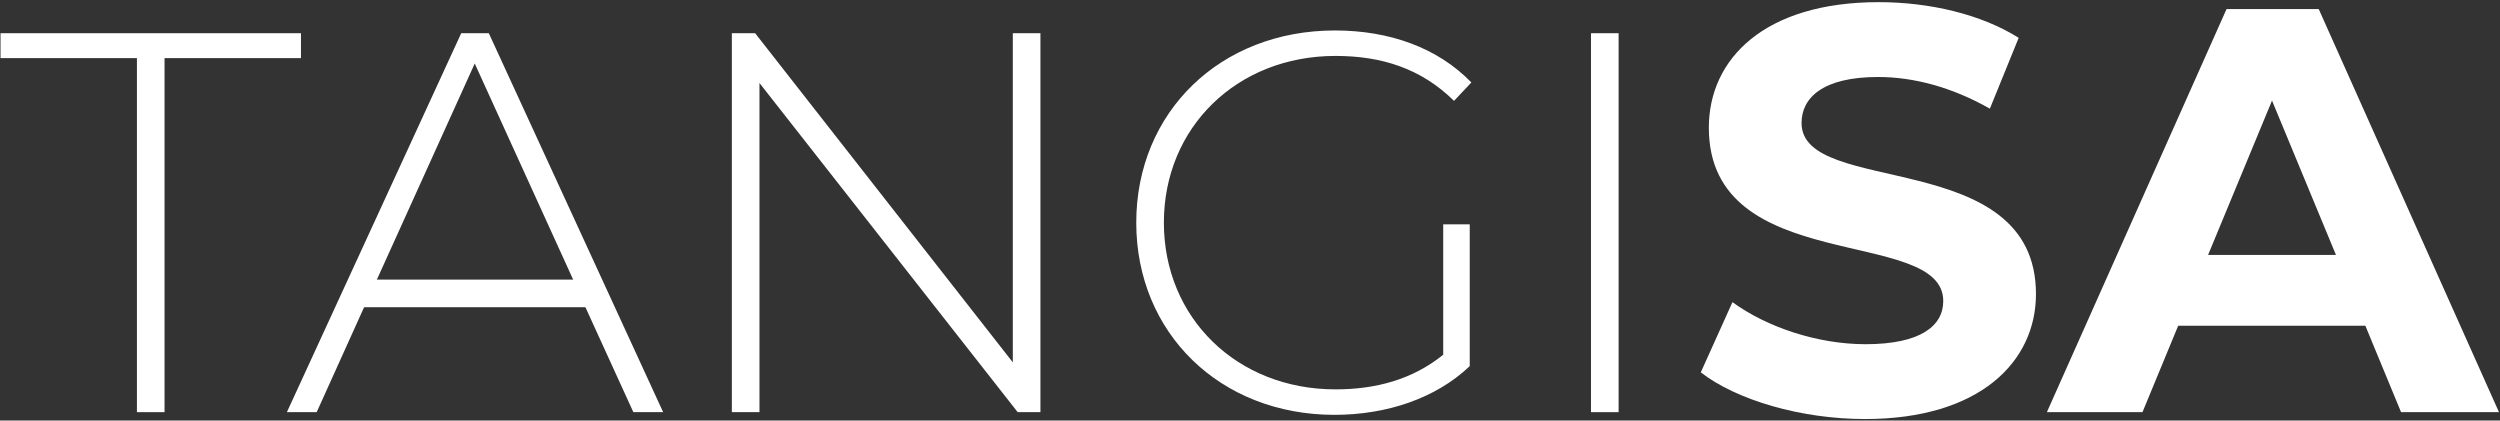
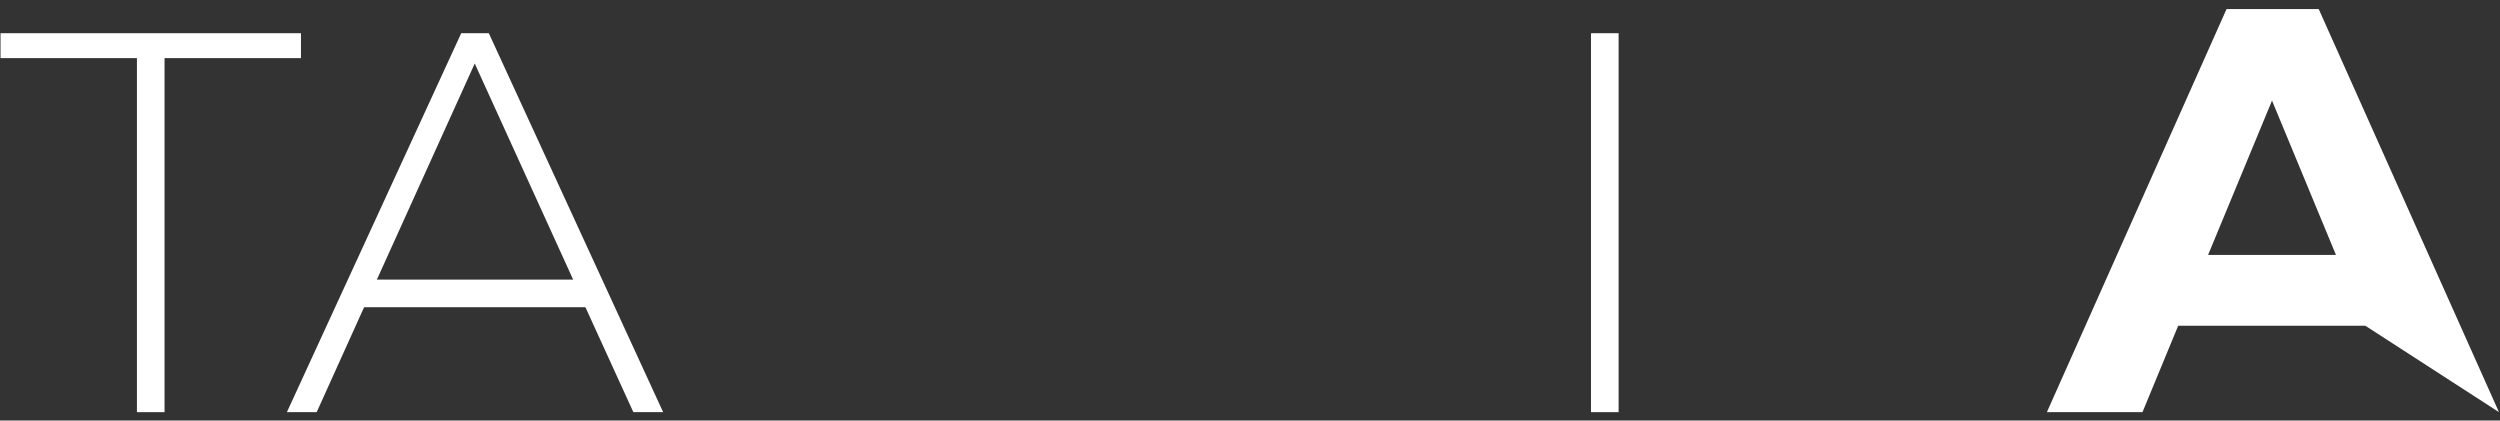
<svg xmlns="http://www.w3.org/2000/svg" width="755" height="127" viewBox="0 0 755 127" fill="none">
  <rect x="0" y="0" width="755" height="127" fill="#333333" stroke="none" />
  <path d="M41.36 17.55H0.16V10.03H90.89V17.55H49.69V124.47H41.35V17.55H41.36Z" fill="white" />
  <path d="M147.62 10.03H139.29L86.64 124.47H95.64L110.19 92.26L113.46 85.23L143.37 19.18L173.45 85.23L176.56 92.26L191.27 124.47H200.27L147.62 10.03Z" fill="white" />
-   <path d="M314.21 10.03V124.47H307.34L229.36 25.07V124.47H221.02V10.03H228.05L305.87 109.43V10.03H314.21Z" fill="white" />
-   <path d="M435.85 67.74H443.86V110.57C433.56 120.38 418.68 125.28 402.99 125.28C368.49 125.28 343.15 100.59 343.15 67.24C343.15 33.89 368.49 9.2 403.15 9.2C419.66 9.2 434.21 14.43 444.35 24.9L439.12 30.46C429.15 20.65 417.21 16.89 403.32 16.89C373.57 16.89 351.49 38.47 351.49 67.24C351.49 96.01 373.56 117.59 403.32 117.59C415.42 117.59 426.54 114.65 435.85 107.13V67.73V67.74Z" fill="white" />
  <path d="M480.48 10.03H488.82V124.47H480.48V10.03Z" fill="white" />
-   <path d="M513.63 112.47L523.2 91.25C533.46 98.73 548.77 103.95 563.38 103.95C580.08 103.95 586.86 98.38 586.86 90.91C586.86 68.13 516.07 83.78 516.07 38.56C516.07 17.86 532.77 0.65 567.38 0.65C582.69 0.65 598.34 4.3 609.64 11.43L600.94 32.82C589.64 26.38 577.98 23.25 567.2 23.25C550.5 23.25 544.07 29.51 544.07 37.16C544.07 59.6 614.86 44.12 614.86 88.81C614.86 109.16 597.99 126.55 563.21 126.55C543.9 126.55 524.43 120.81 513.64 112.46L513.63 112.47Z" fill="white" />
-   <path d="M657.81 98.38L647.03 124.47H618.16L672.42 2.73H700.25L754.69 124.47H725.12L714.34 98.38H657.81ZM705.46 76.99L686.15 30.38L666.84 76.99H705.46Z" fill="white" />
+   <path d="M657.81 98.38L647.03 124.47H618.16L672.42 2.73H700.25L754.69 124.47L714.34 98.38H657.81ZM705.46 76.99L686.15 30.38L666.84 76.99H705.46Z" fill="white" />
  <path d="M179.95 84.44V92.78H106.95V84.44H179.95Z" fill="white" />
</svg>